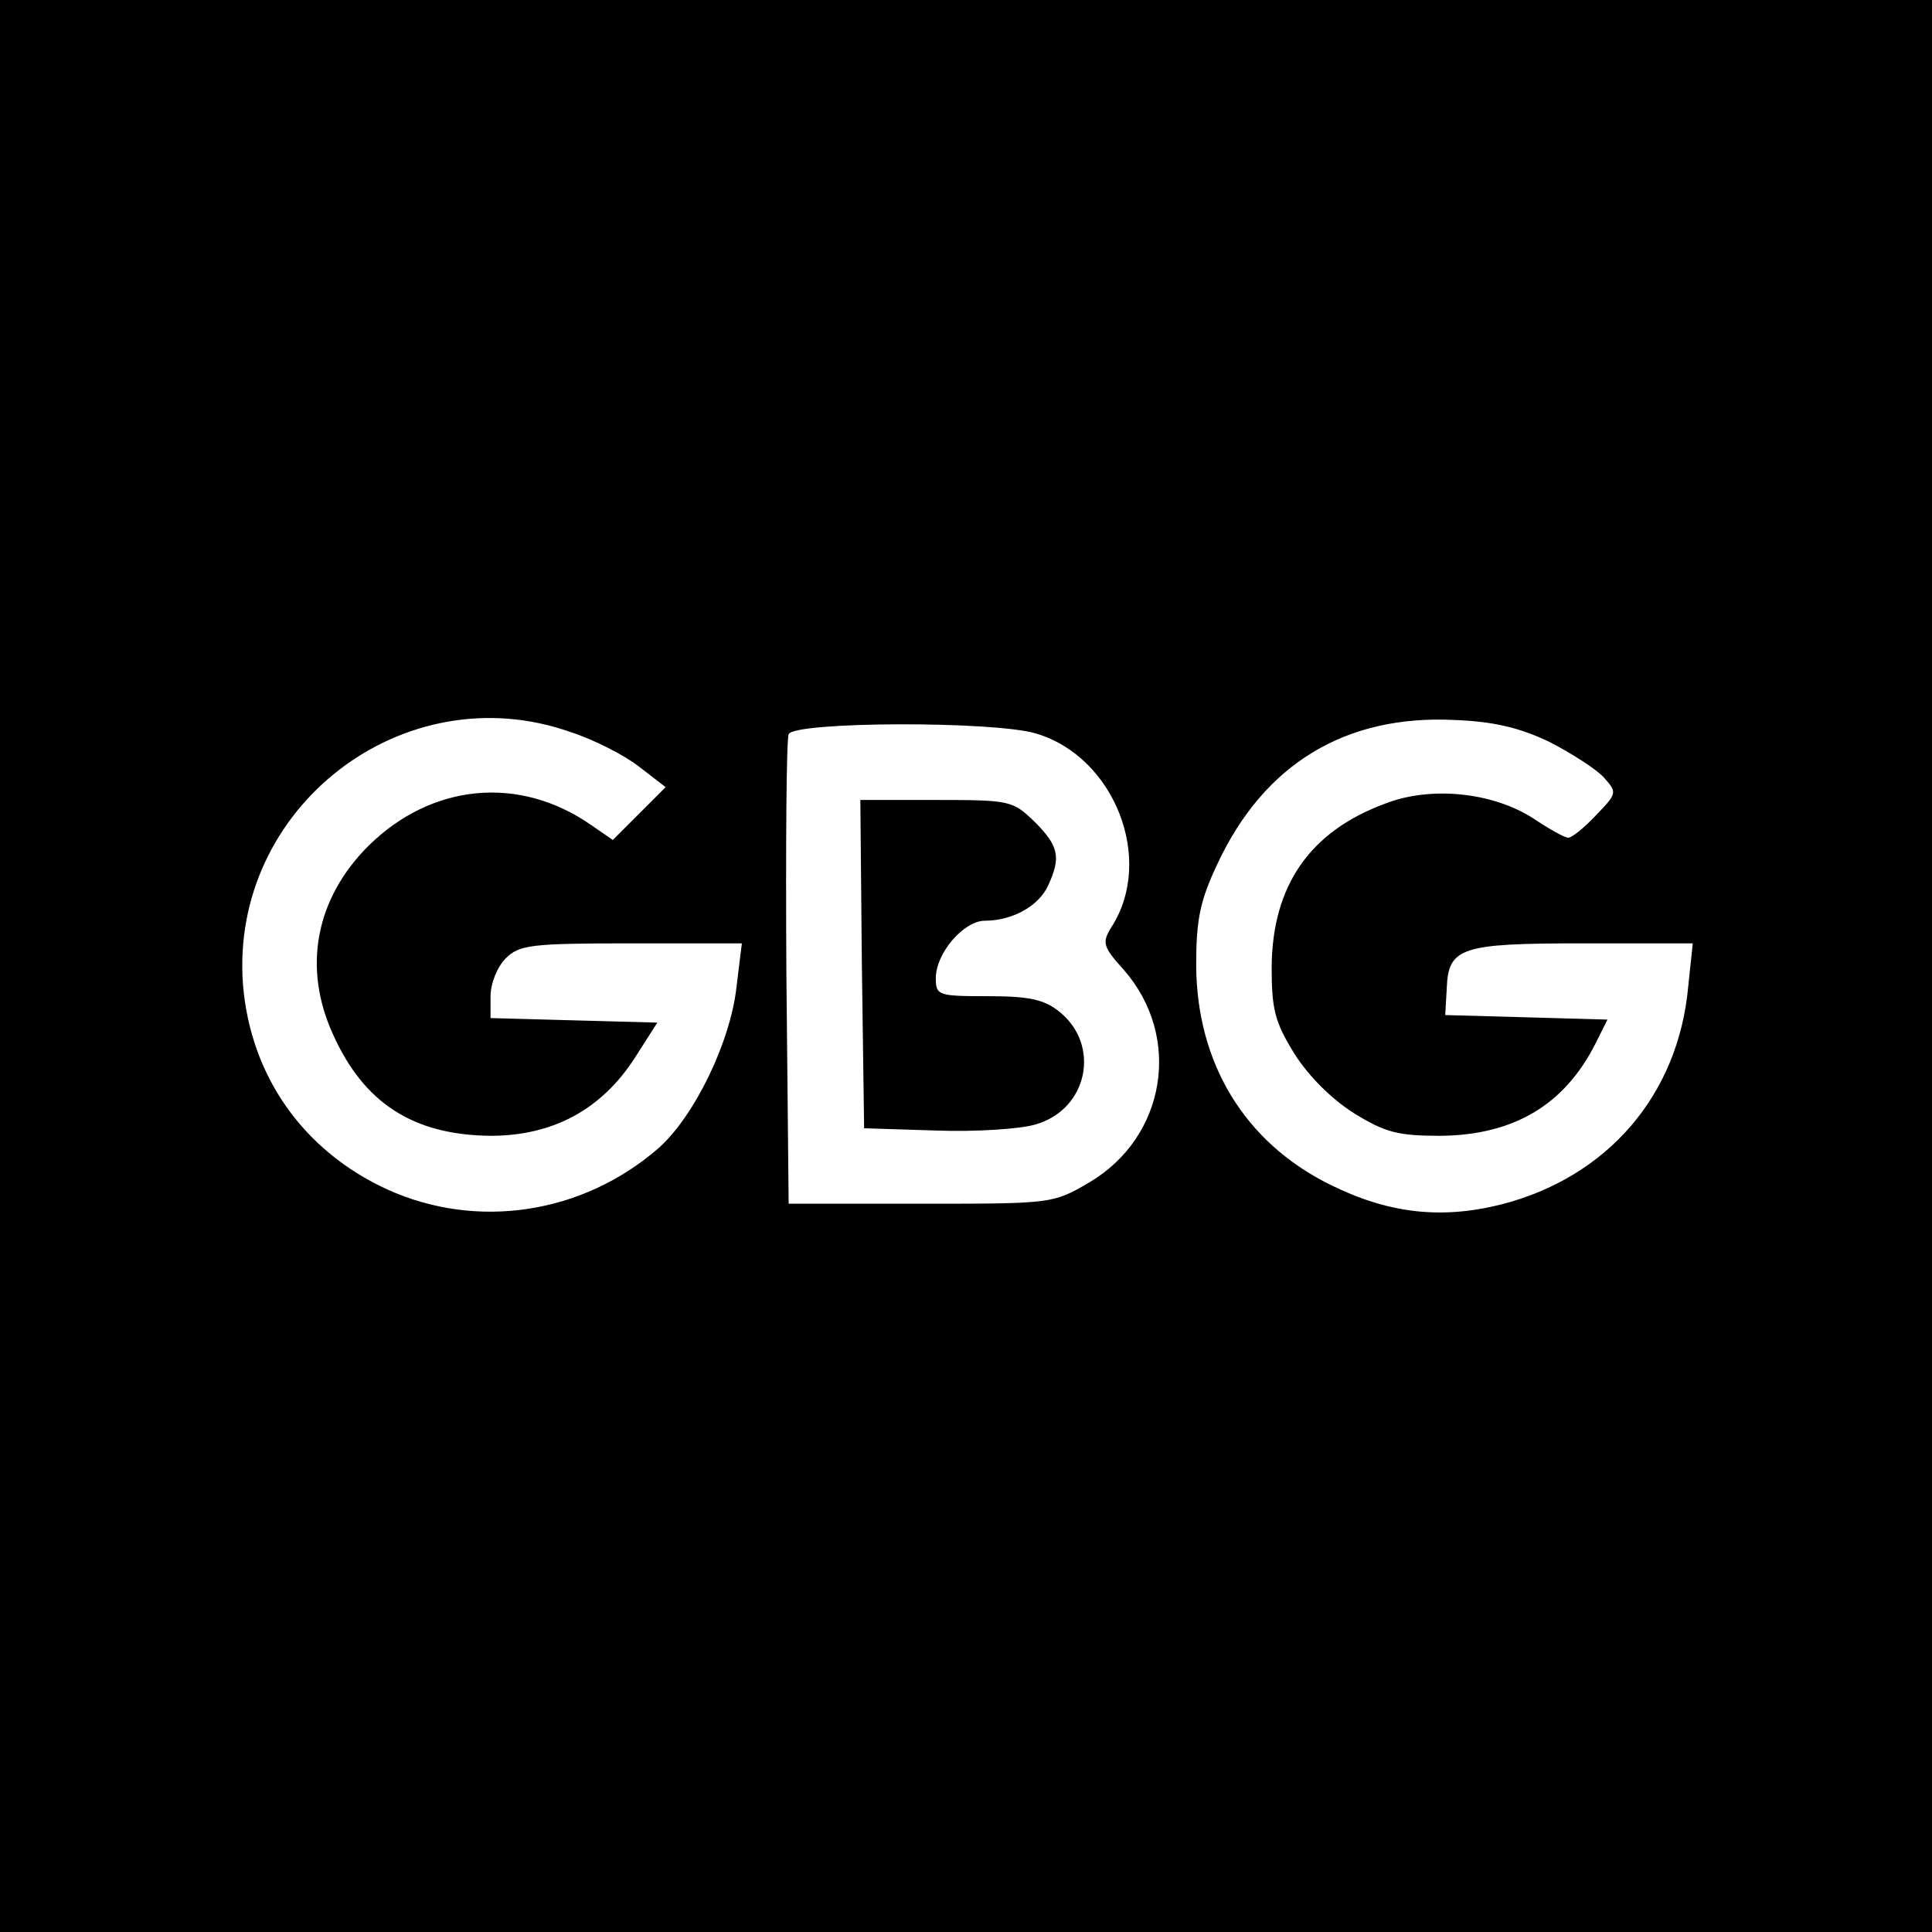
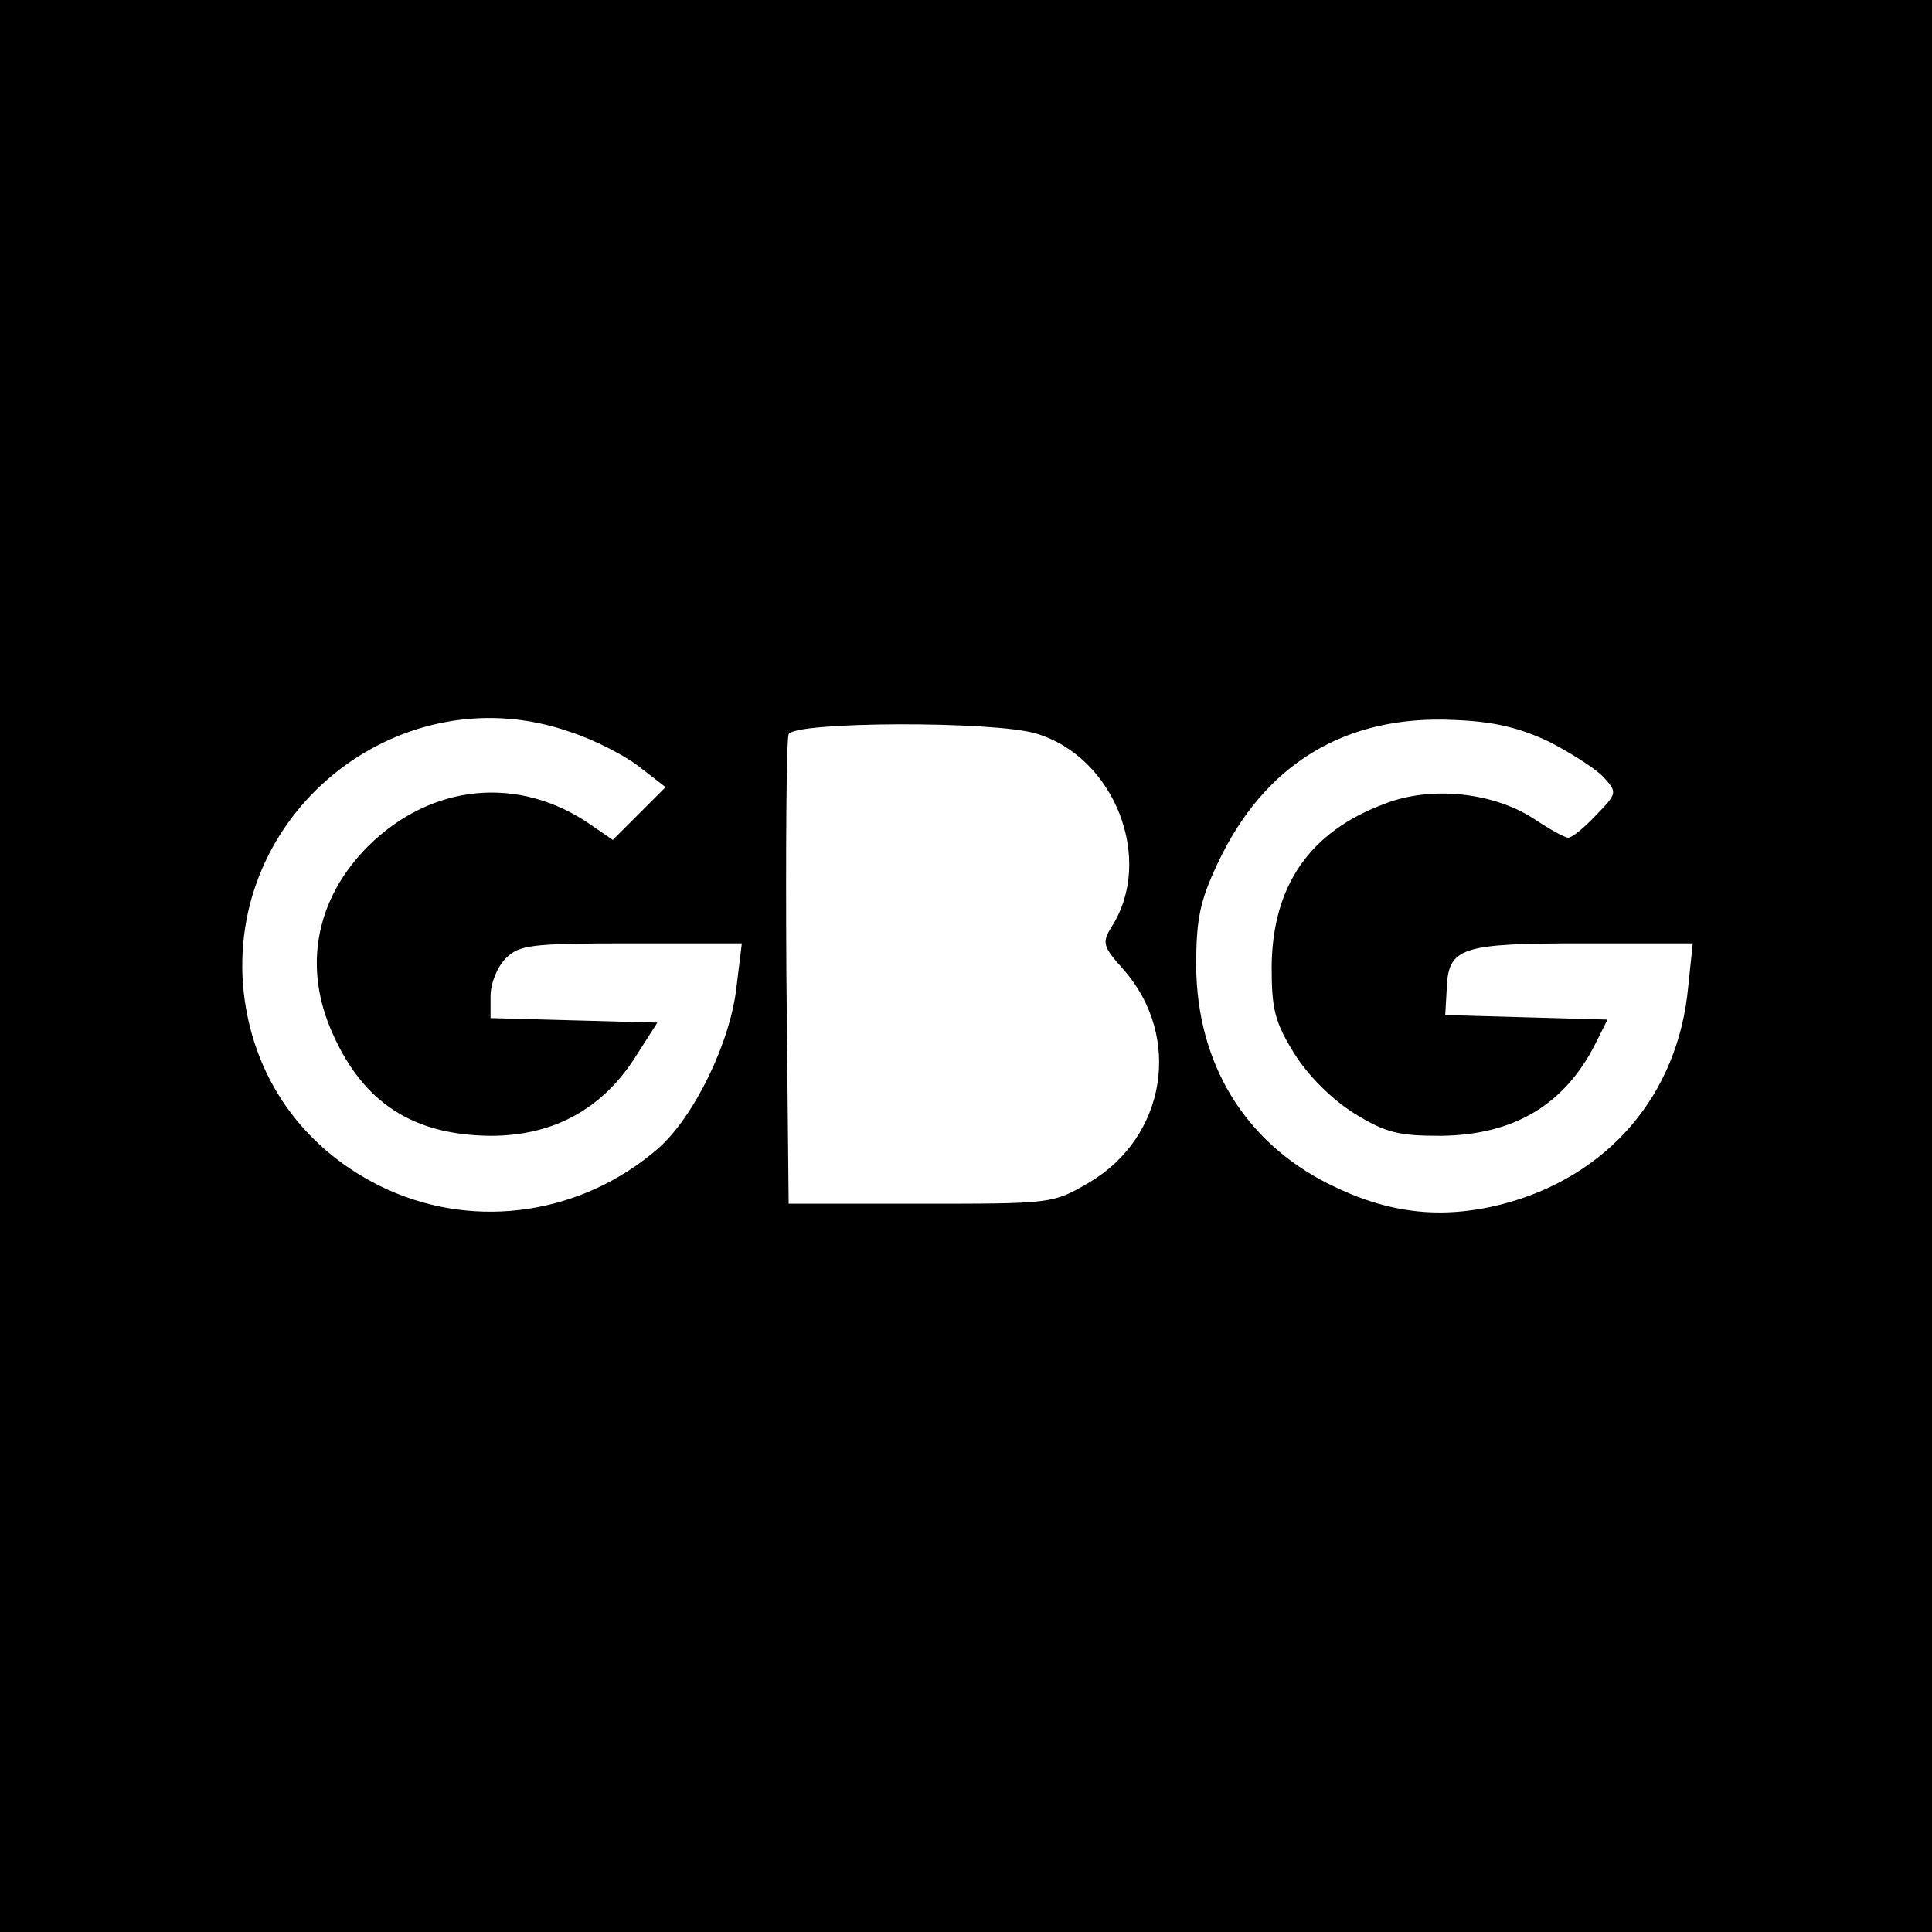
<svg xmlns="http://www.w3.org/2000/svg" version="1.0" width="256pt" height="256pt" viewBox="0 0 256 256" preserveAspectRatio="xMidYMid meet">
  <g transform="translate(0,256) scale(0.1,-0.1)" fill="#000000" stroke="none">
    <path d="M0 1280 l0 -1280 1280 0 1280 0 0 1280 0 1280 -1280 0 -1280 0 0 -1280z m756 310 c31 -10 72 -31 91 -46 l35 -27 -35 -35 -35 -35 -29 20 c-95 66 -211 55 -295 -28 -70 -70 -87 -161 -47 -249 41 -92 107 -134 209 -135 83 0 147 35 191 103 l30 47 -111 3 -110 3 0 29 c0 17 9 39 20 50 18 18 33 20 166 20 l147 0 -7 -57 c-8 -74 -56 -172 -103 -214 -101 -88 -241 -109 -360 -55 -111 51 -181 150 -191 271 -18 235 213 413 434 335z m1297 -13 c29 -15 62 -36 72 -47 18 -20 18 -21 -10 -50 -16 -17 -32 -30 -37 -30 -5 0 -26 12 -47 26 -53 34 -135 43 -196 19 -100 -37 -149 -109 -150 -216 0 -56 4 -73 30 -115 19 -30 49 -60 79 -79 42 -26 59 -30 115 -30 97 1 164 41 205 122 l16 32 -107 3 -108 3 2 35 c2 55 19 60 181 60 l145 0 -6 -57 c-13 -144 -107 -253 -248 -289 -80 -20 -150 -12 -228 27 -112 56 -175 160 -176 289 0 62 5 86 28 135 62 133 170 198 314 191 52 -2 86 -10 126 -29z m-680 11 c104 -31 157 -167 100 -256 -13 -21 -12 -26 16 -57 78 -89 56 -222 -46 -282 -48 -28 -49 -28 -223 -28 l-175 0 -3 305 c-1 168 0 310 3 317 6 17 272 18 328 1z" />
-     <path d="M1142 1283 l3 -218 95 -3 c52 -2 112 2 132 8 70 20 87 106 31 150 -20 16 -41 20 -94 20 -66 0 -69 1 -69 24 0 33 37 76 65 76 37 0 72 20 84 47 17 37 14 52 -18 84 -29 28 -32 29 -130 29 l-101 0 2 -217z" />
  </g>
</svg>